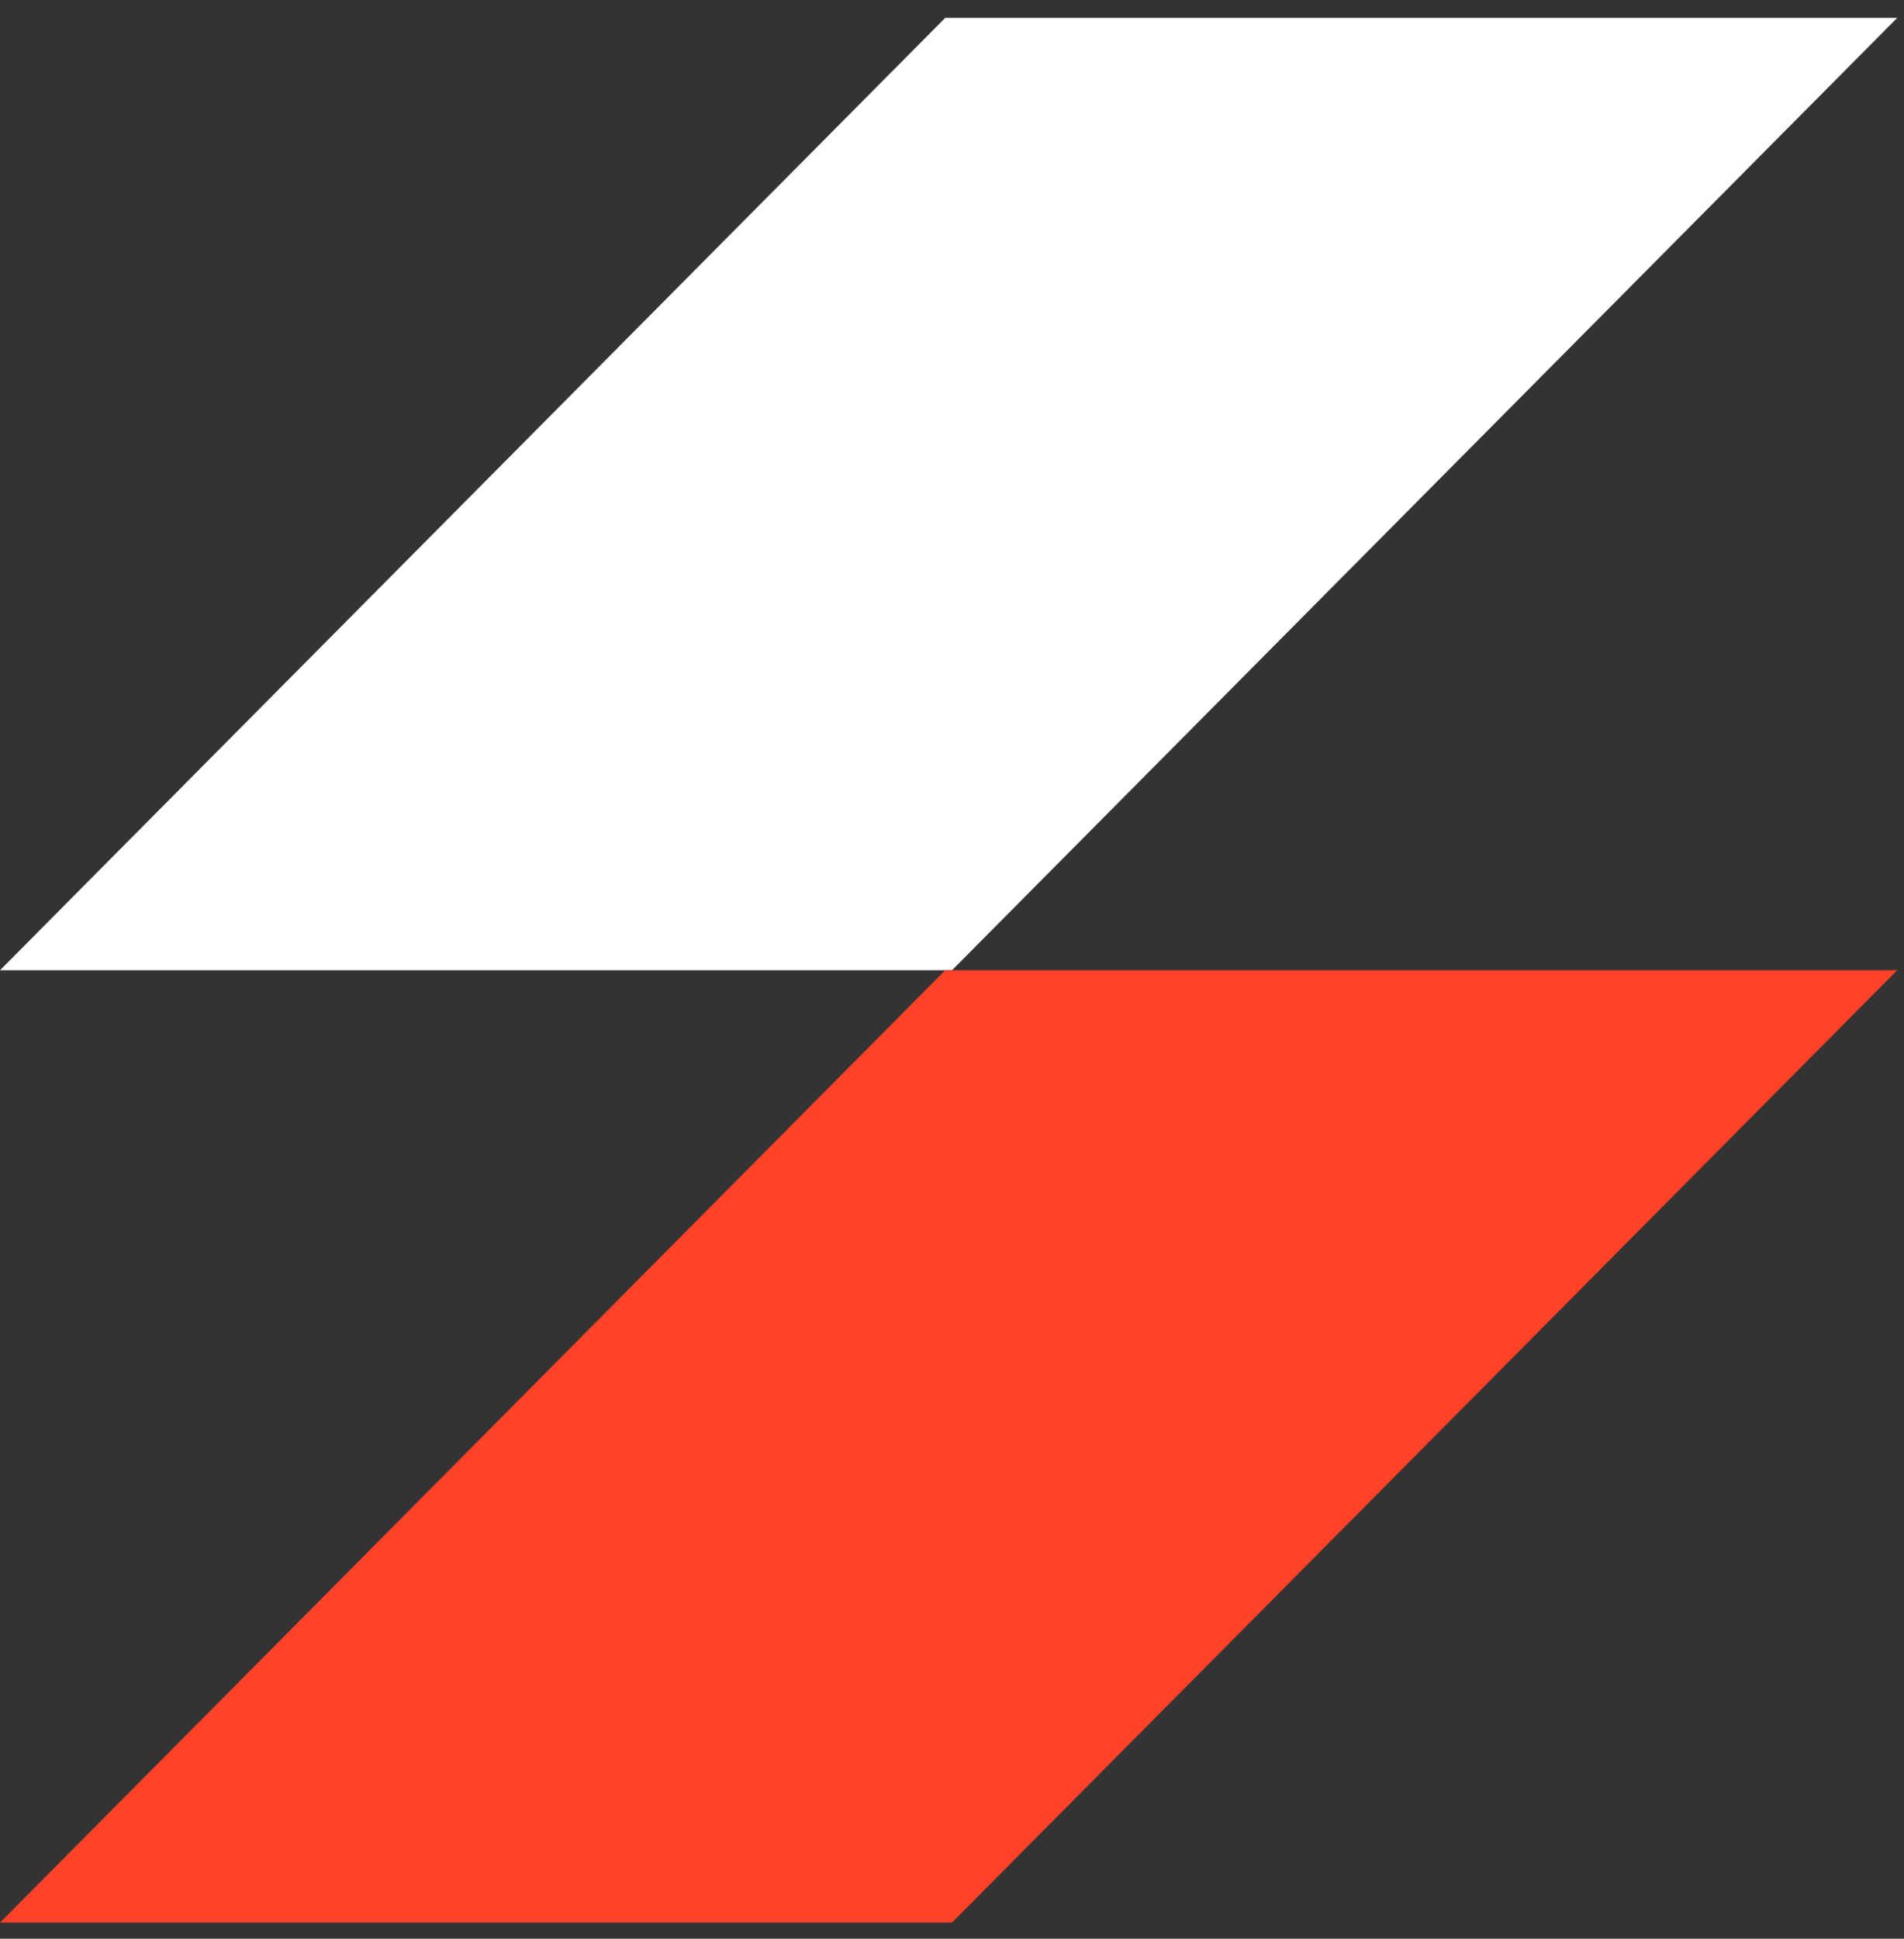
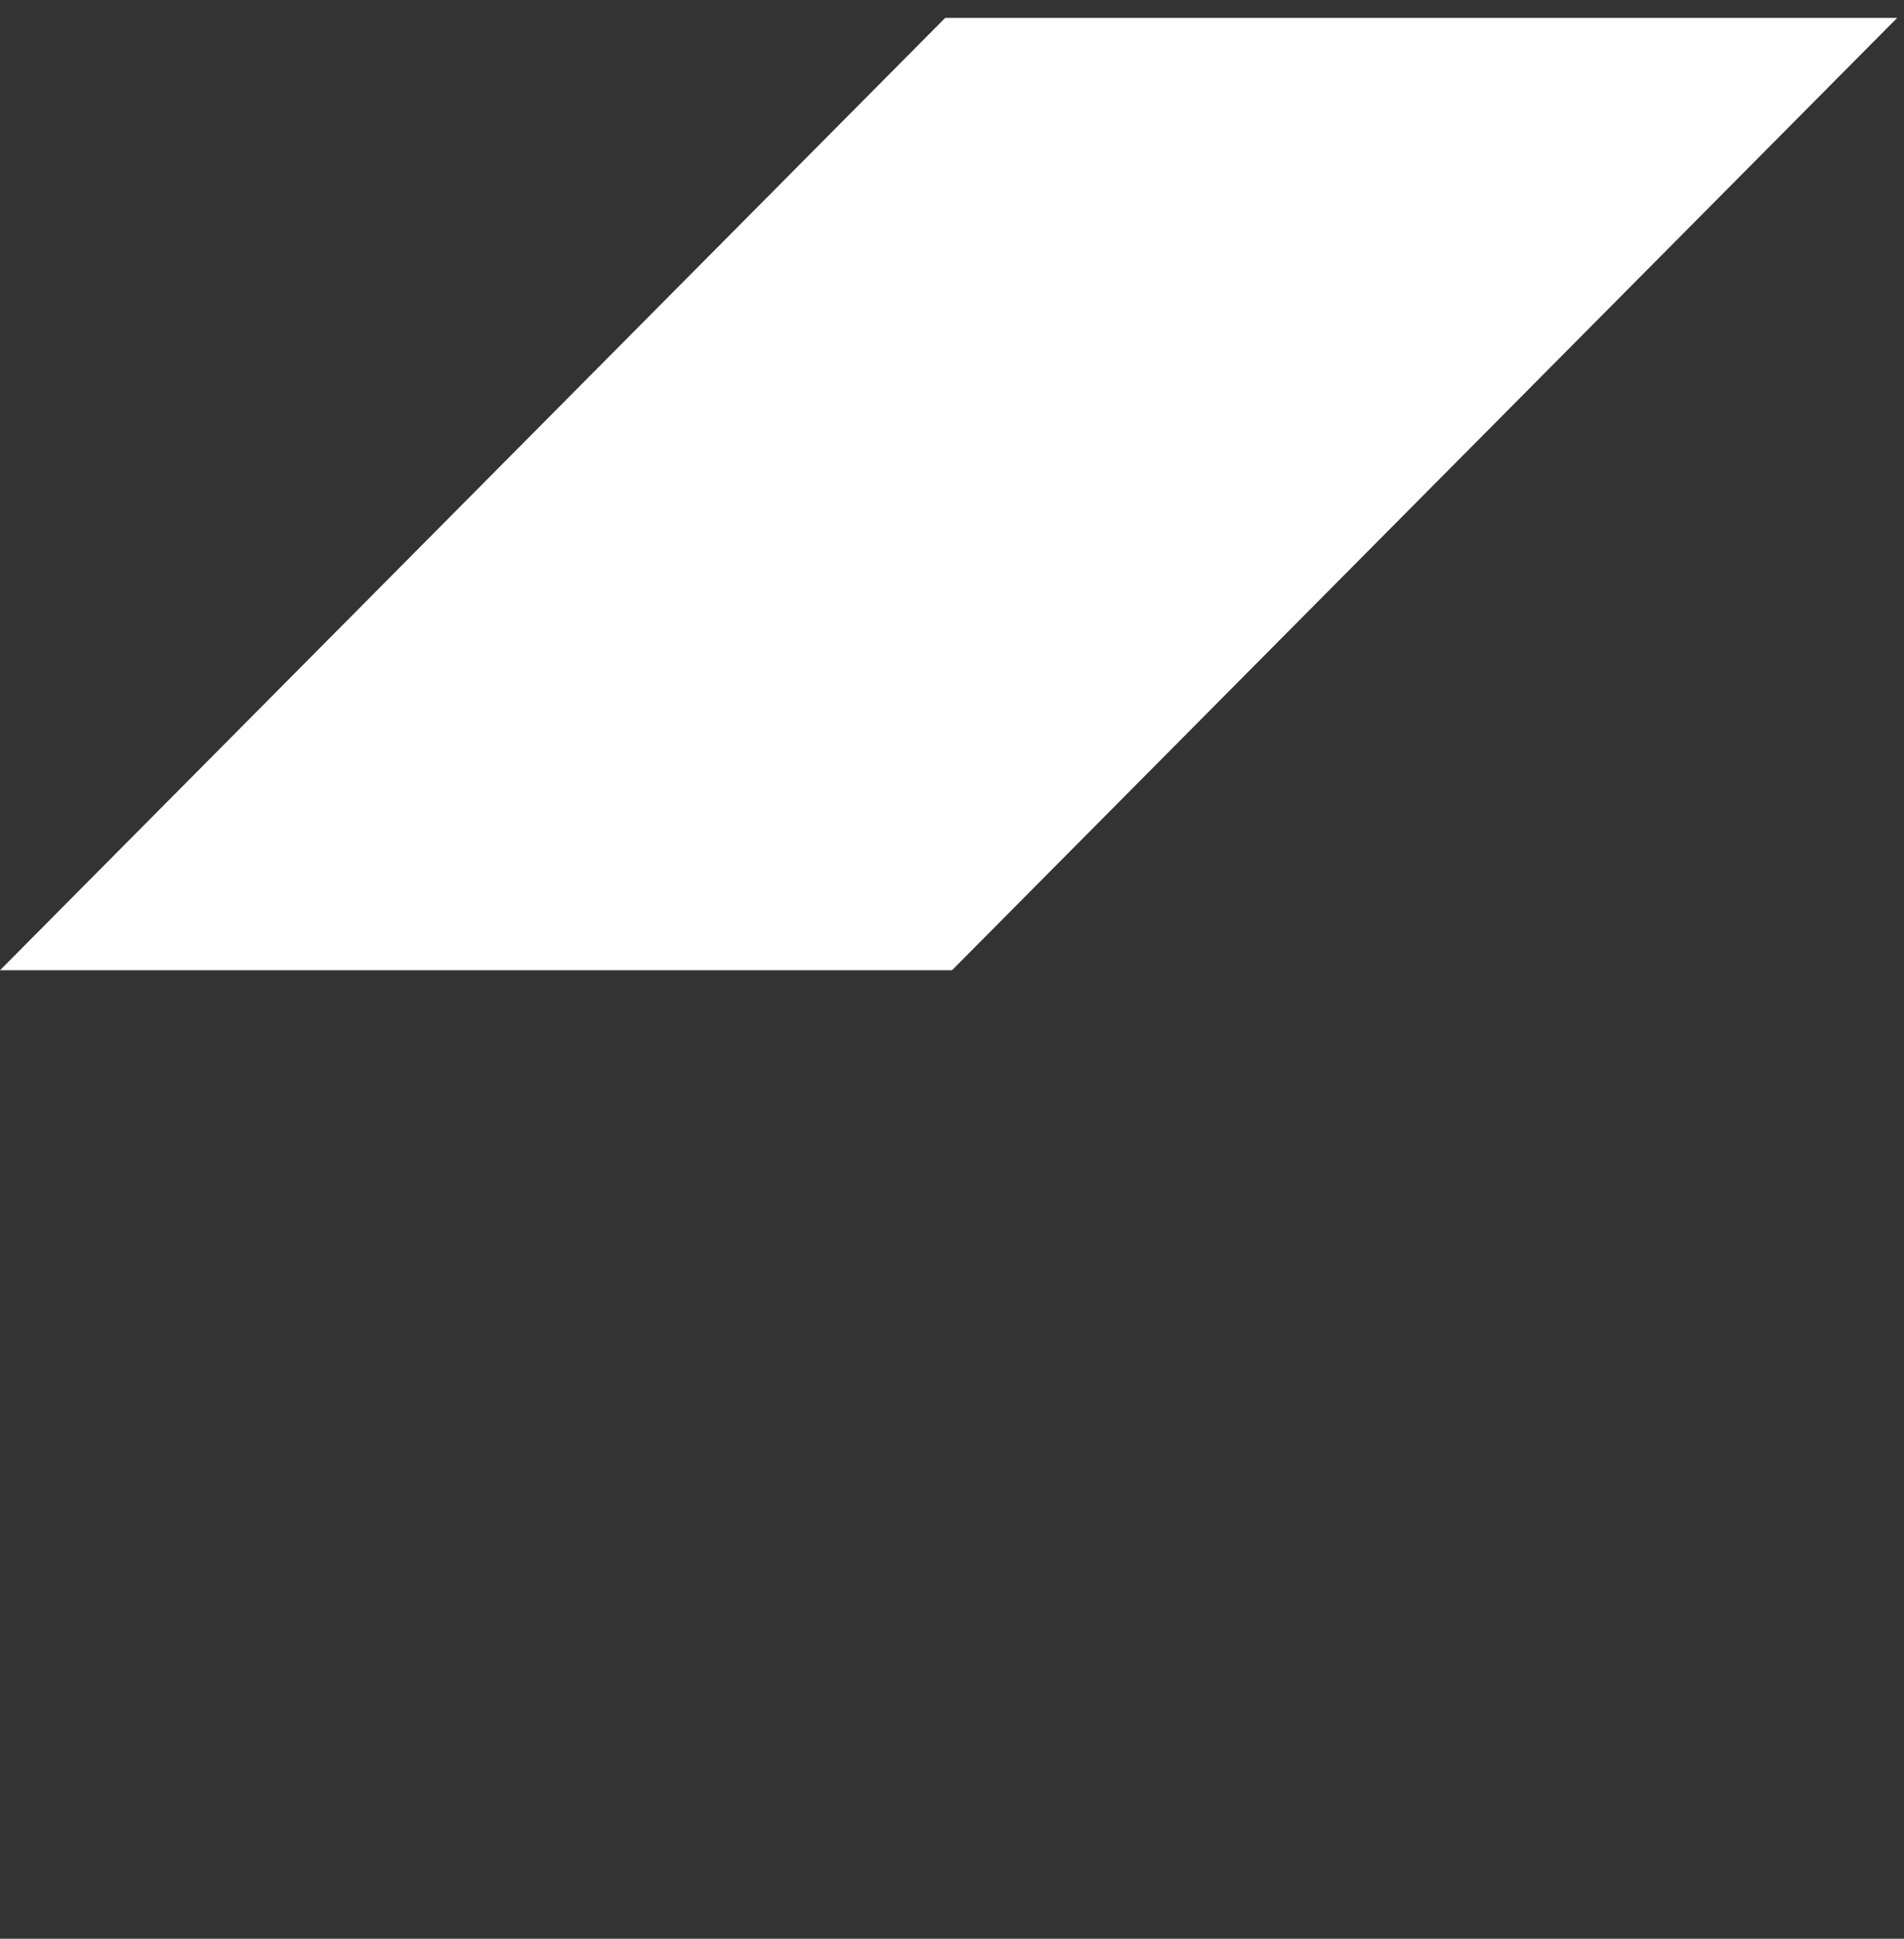
<svg xmlns="http://www.w3.org/2000/svg" width="56" height="57" viewBox="0 0 56 57" fill="none">
  <rect x="0" y="0" width="56" height="57" fill="#333333" stroke="none" />
  <path d="M27.8 0.526H55.8L28 28.526H0L27.8 0.526Z" fill="white" />
-   <path d="M27.8 28.526H55.8L28 56.526H0L27.8 28.526Z" fill="#FF4228" />
</svg>